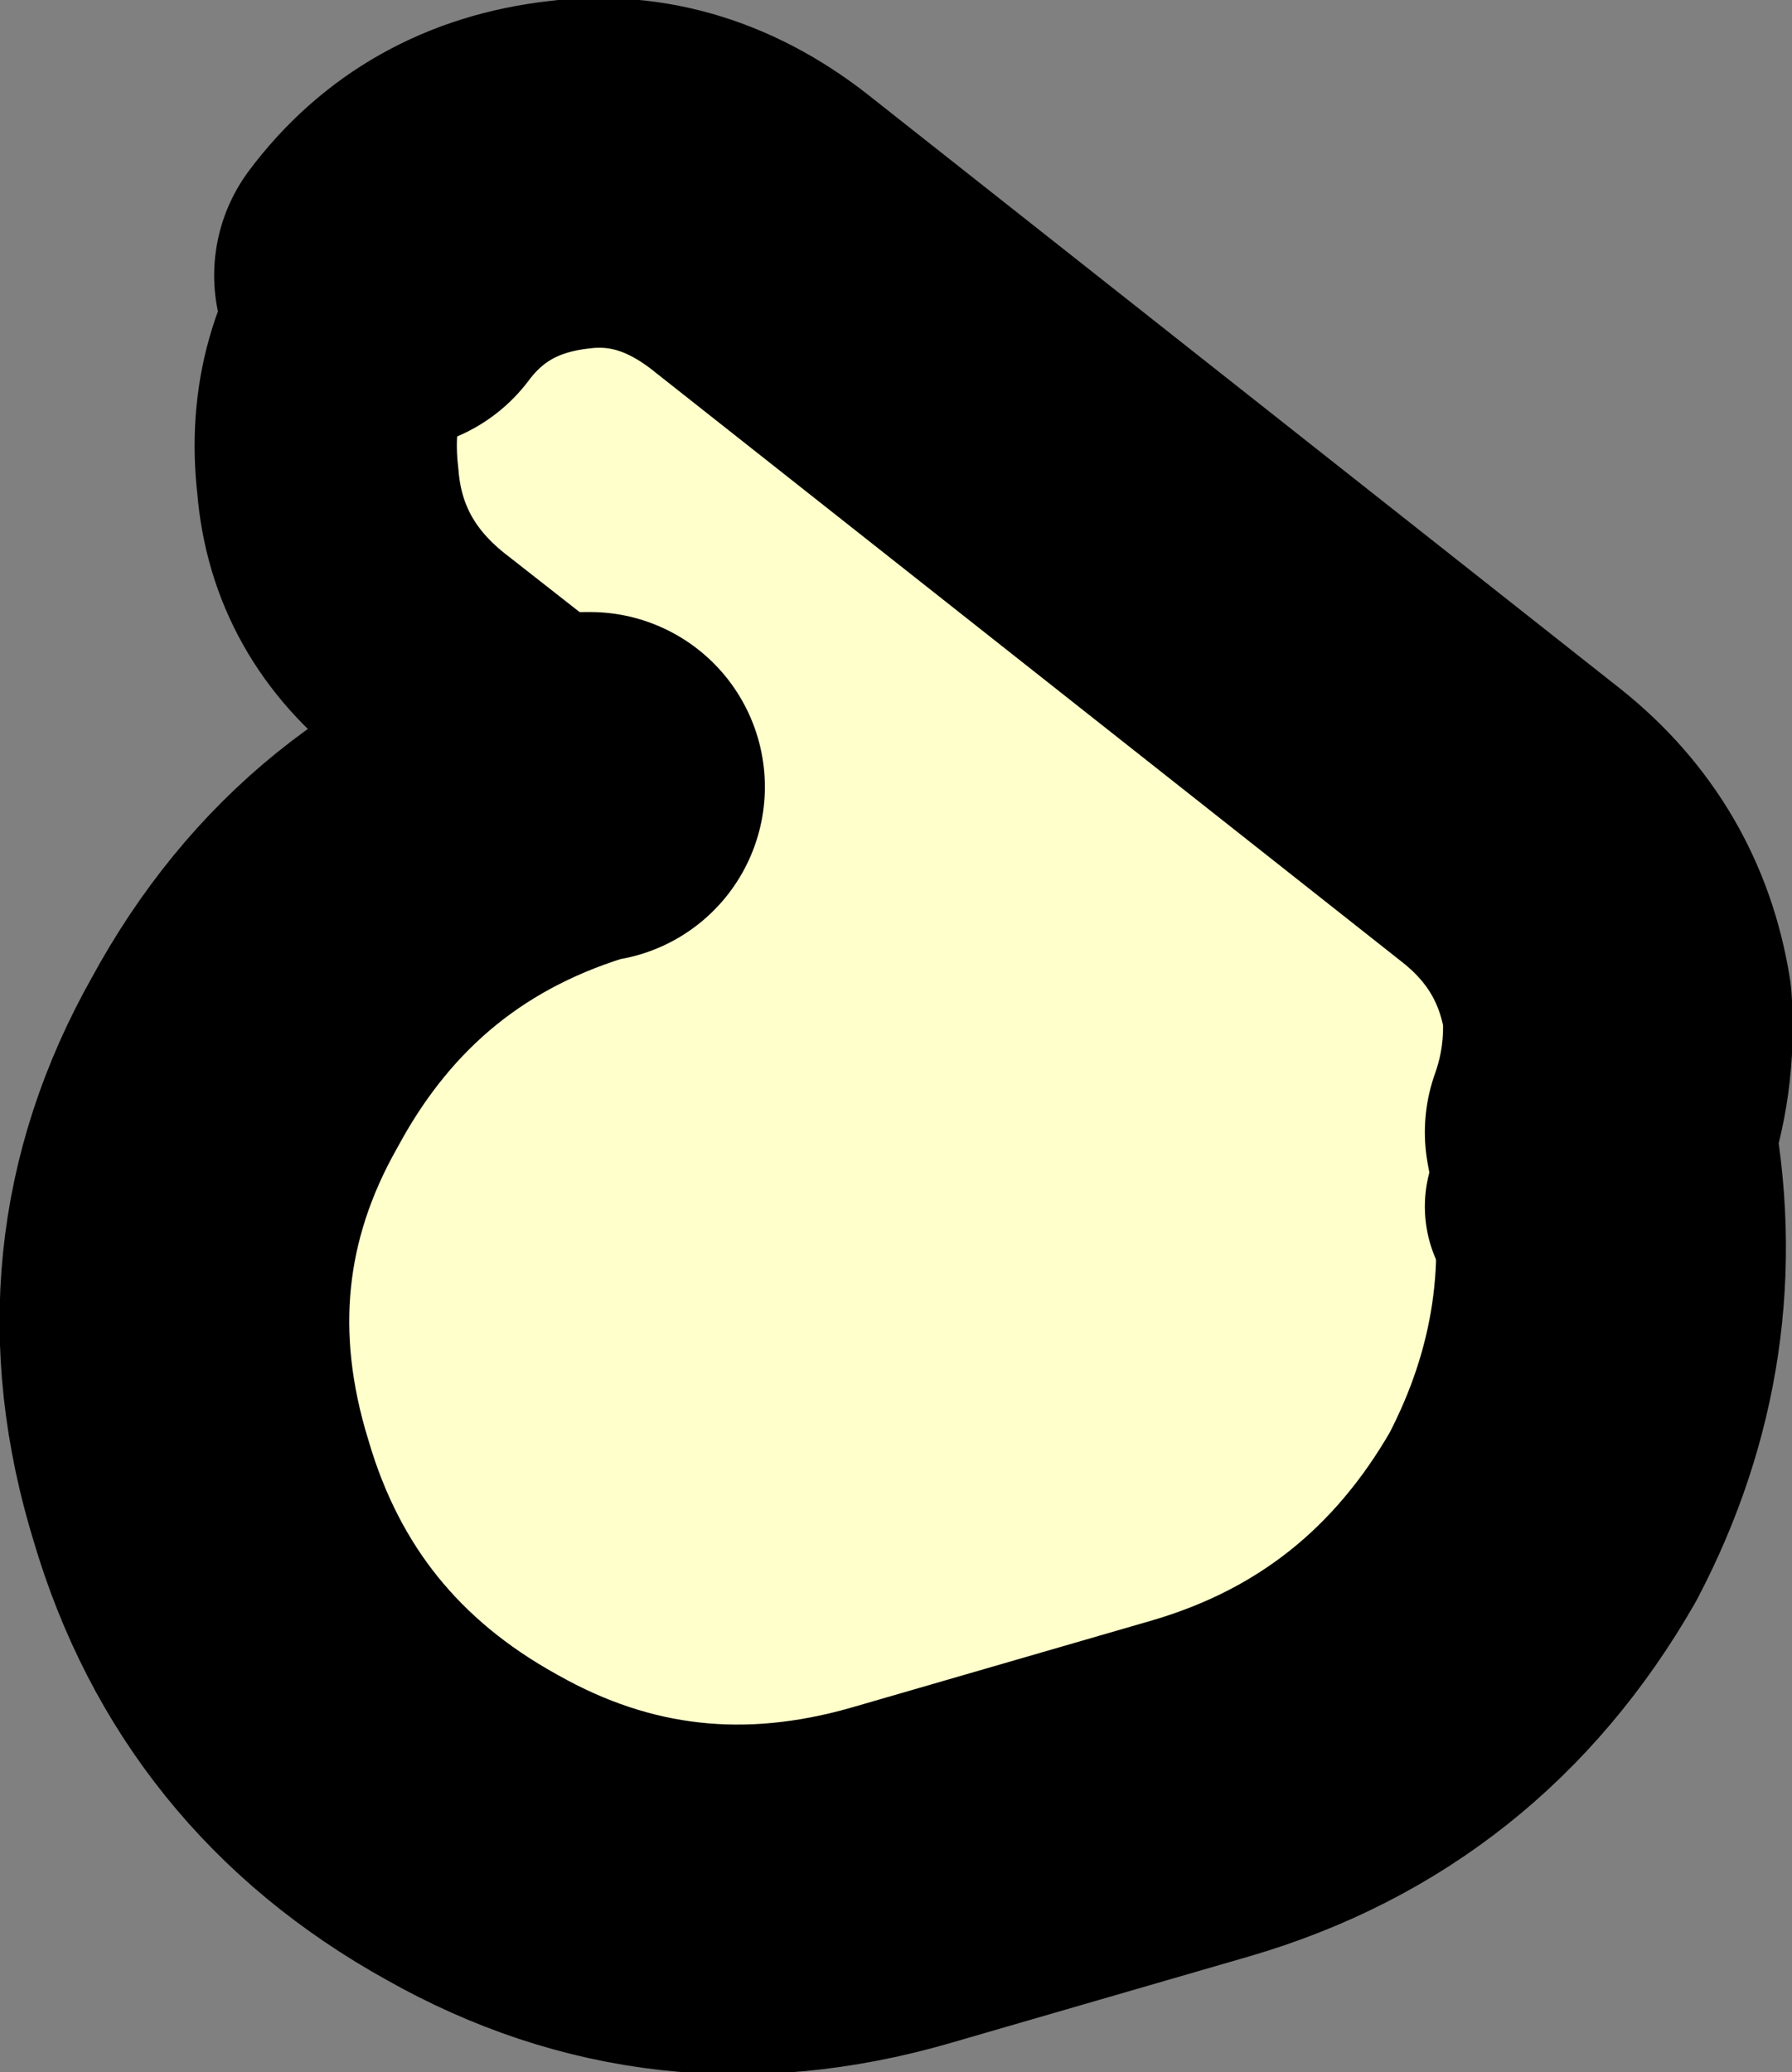
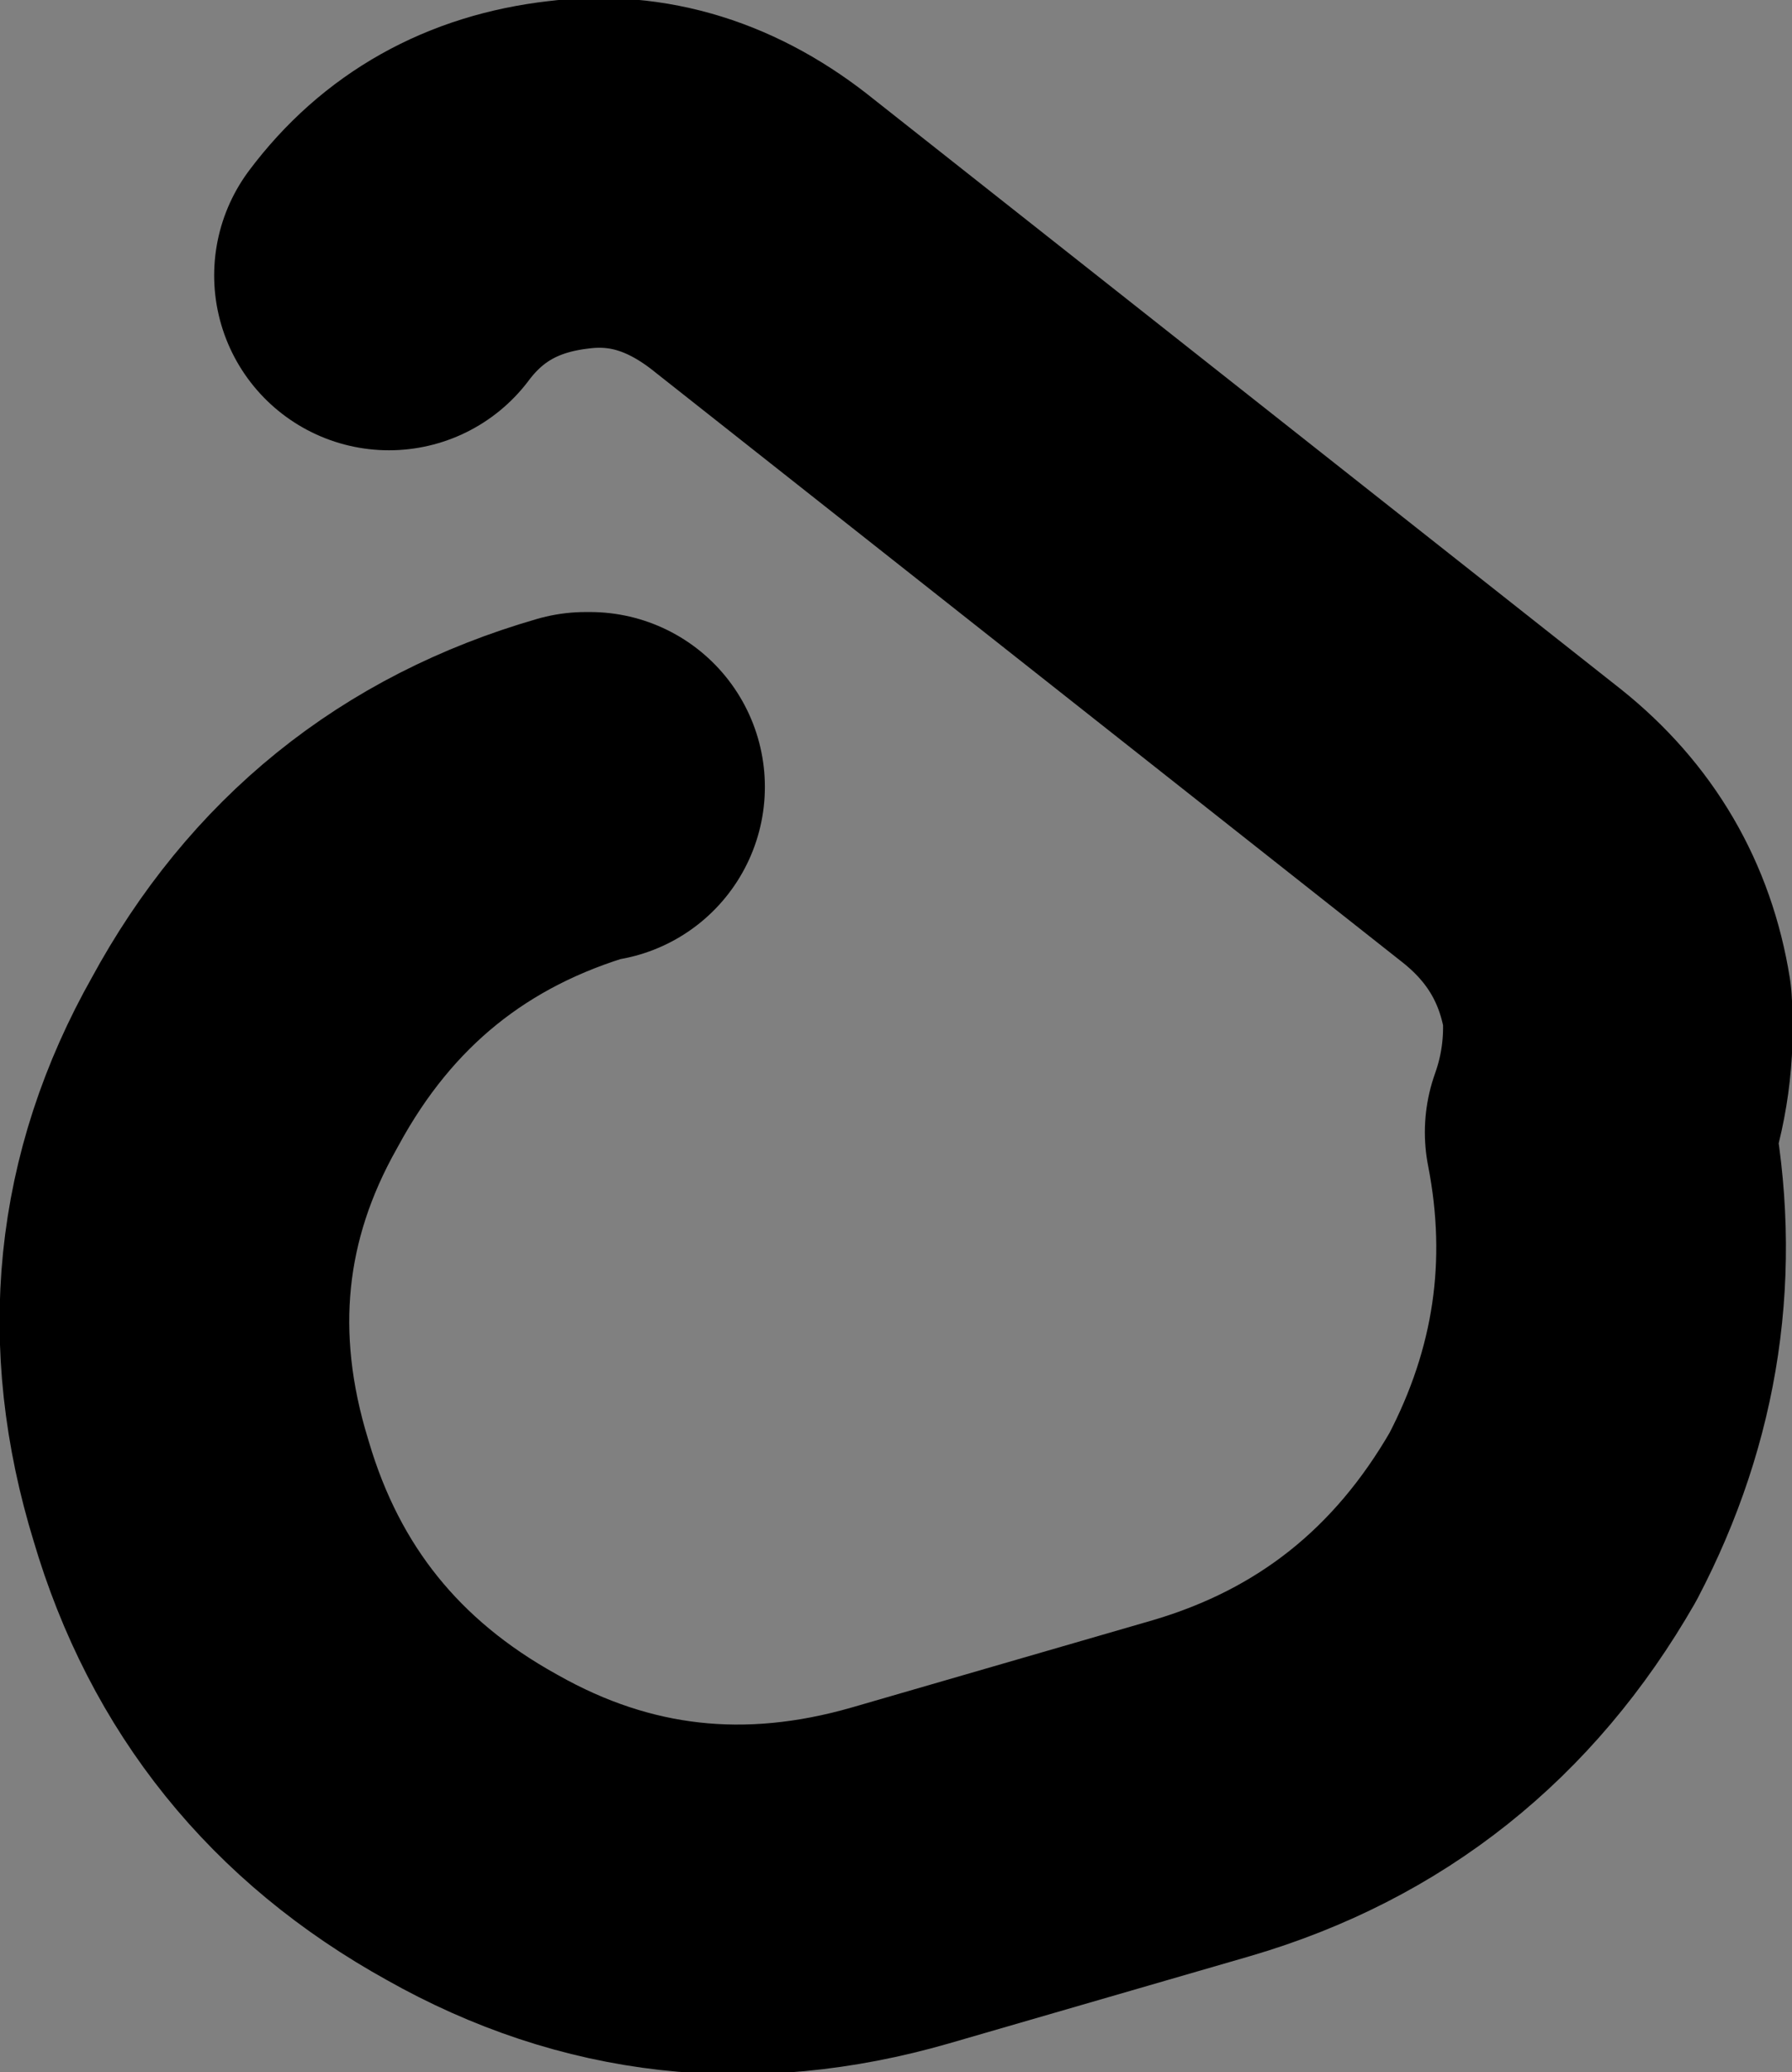
<svg xmlns="http://www.w3.org/2000/svg" height="23.7px" width="20.5px">
  <rect width="100%" height="100%" fill="#808080" stroke="none" />
  <g transform="matrix(1.0, 0.0, 0.0, 1.0, 30.2, 26.95)">
-     <path d="M-23.45 -17.95 L-25.3 -19.4 Q-26.35 -20.2 -26.45 -21.45 -26.6 -22.75 -25.8 -23.75 L-25.75 -23.8 Q-25.0 -24.8 -23.7 -24.95 -22.5 -25.1 -21.45 -24.25 L-12.9 -17.5 Q-11.9 -16.7 -11.7 -15.45 -11.65 -14.7 -11.9 -14.0 -11.45 -11.7 -12.55 -9.6 -13.9 -7.25 -16.45 -6.5 L-19.9 -5.5 Q-22.5 -4.75 -24.8 -6.05 -27.15 -7.35 -27.9 -9.9 -28.7 -12.5 -27.4 -14.8 -26.1 -17.2 -23.5 -17.95 L-23.45 -17.95 M-12.4 -13.15 L-11.9 -14.0 -12.4 -13.15" fill="#ffffcc" fill-rule="evenodd" stroke="none" />
    <path d="M-25.75 -23.8 Q-25.0 -24.8 -23.7 -24.95 -22.5 -25.1 -21.45 -24.25 L-12.9 -17.5 Q-11.9 -16.7 -11.7 -15.45 -11.65 -14.7 -11.9 -14.0 -11.45 -11.7 -12.55 -9.6 -13.9 -7.25 -16.45 -6.5 L-19.9 -5.5 Q-22.5 -4.75 -24.8 -6.05 -27.15 -7.35 -27.9 -9.9 -28.7 -12.5 -27.4 -14.8 -26.1 -17.2 -23.5 -17.95 L-23.45 -17.95" fill="none" stroke="#000000" stroke-linecap="round" stroke-linejoin="round" stroke-width="4.0" />
-     <path d="M-23.45 -17.95 L-25.3 -19.4 Q-26.35 -20.2 -26.45 -21.45 -26.6 -22.75 -25.8 -23.75 L-25.75 -23.8 M-11.9 -14.0 L-12.4 -13.15" fill="none" stroke="#000000" stroke-linecap="round" stroke-linejoin="round" stroke-width="3.0" />
  </g>
</svg>